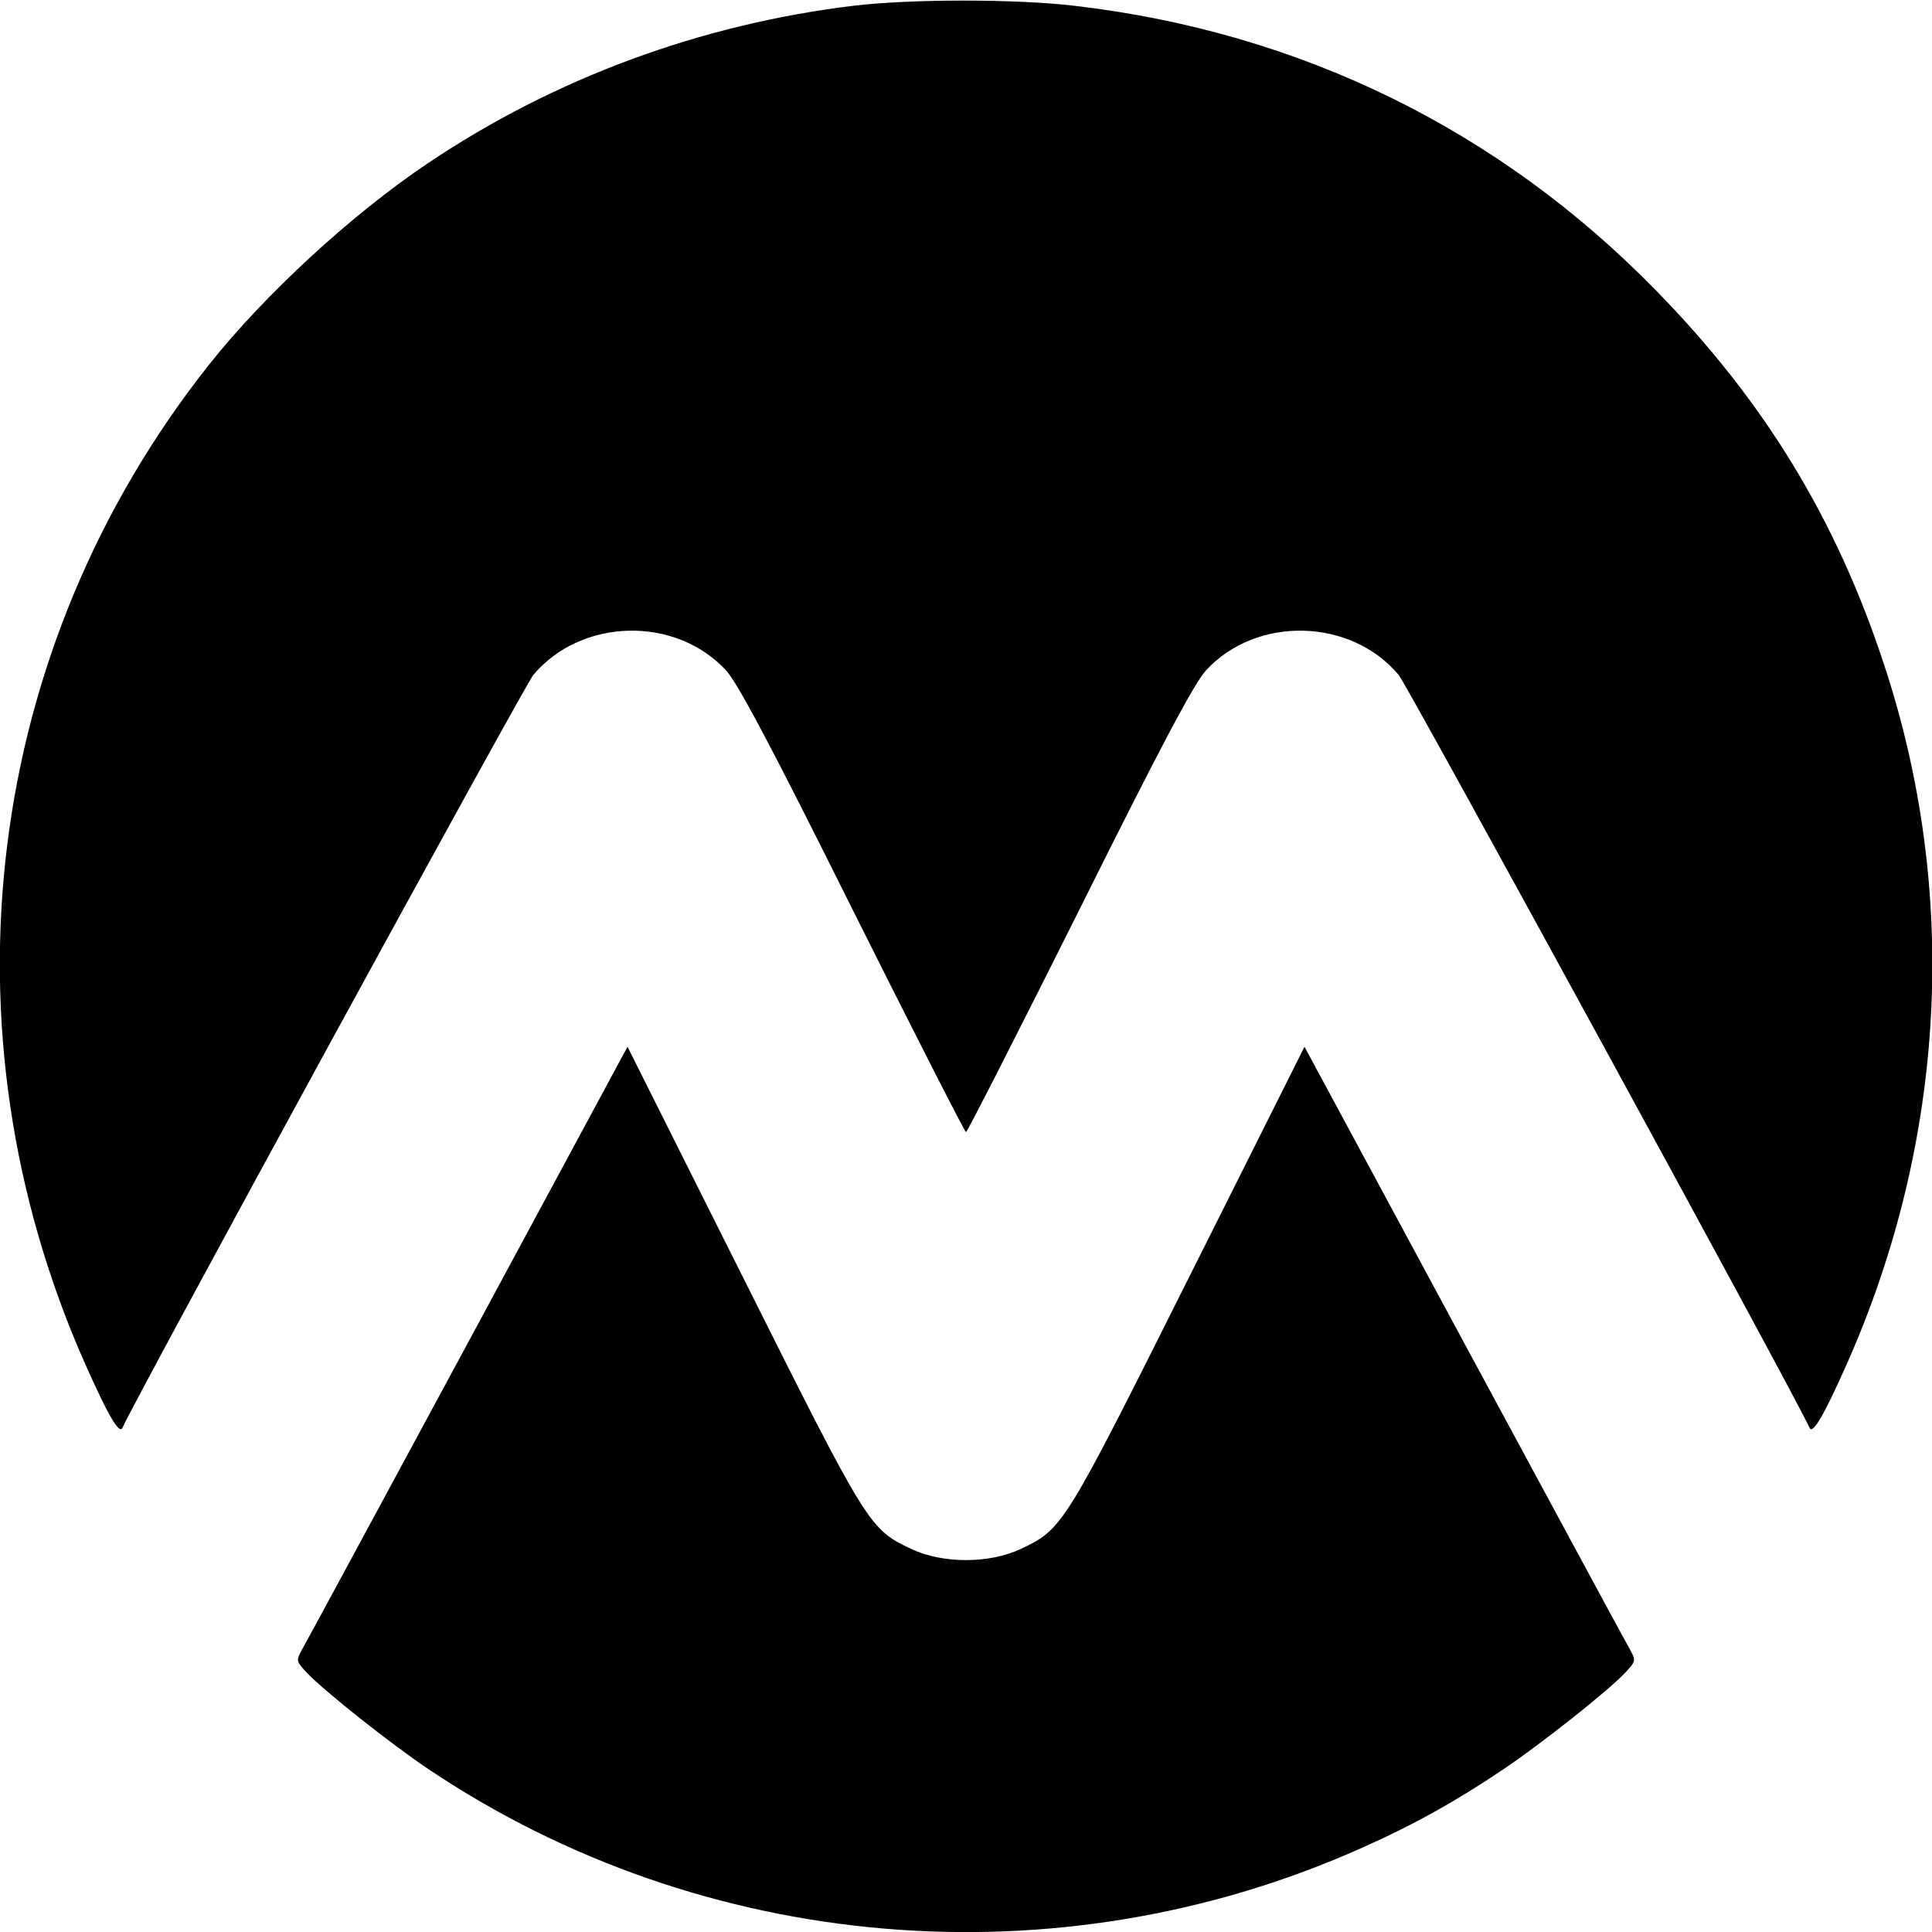
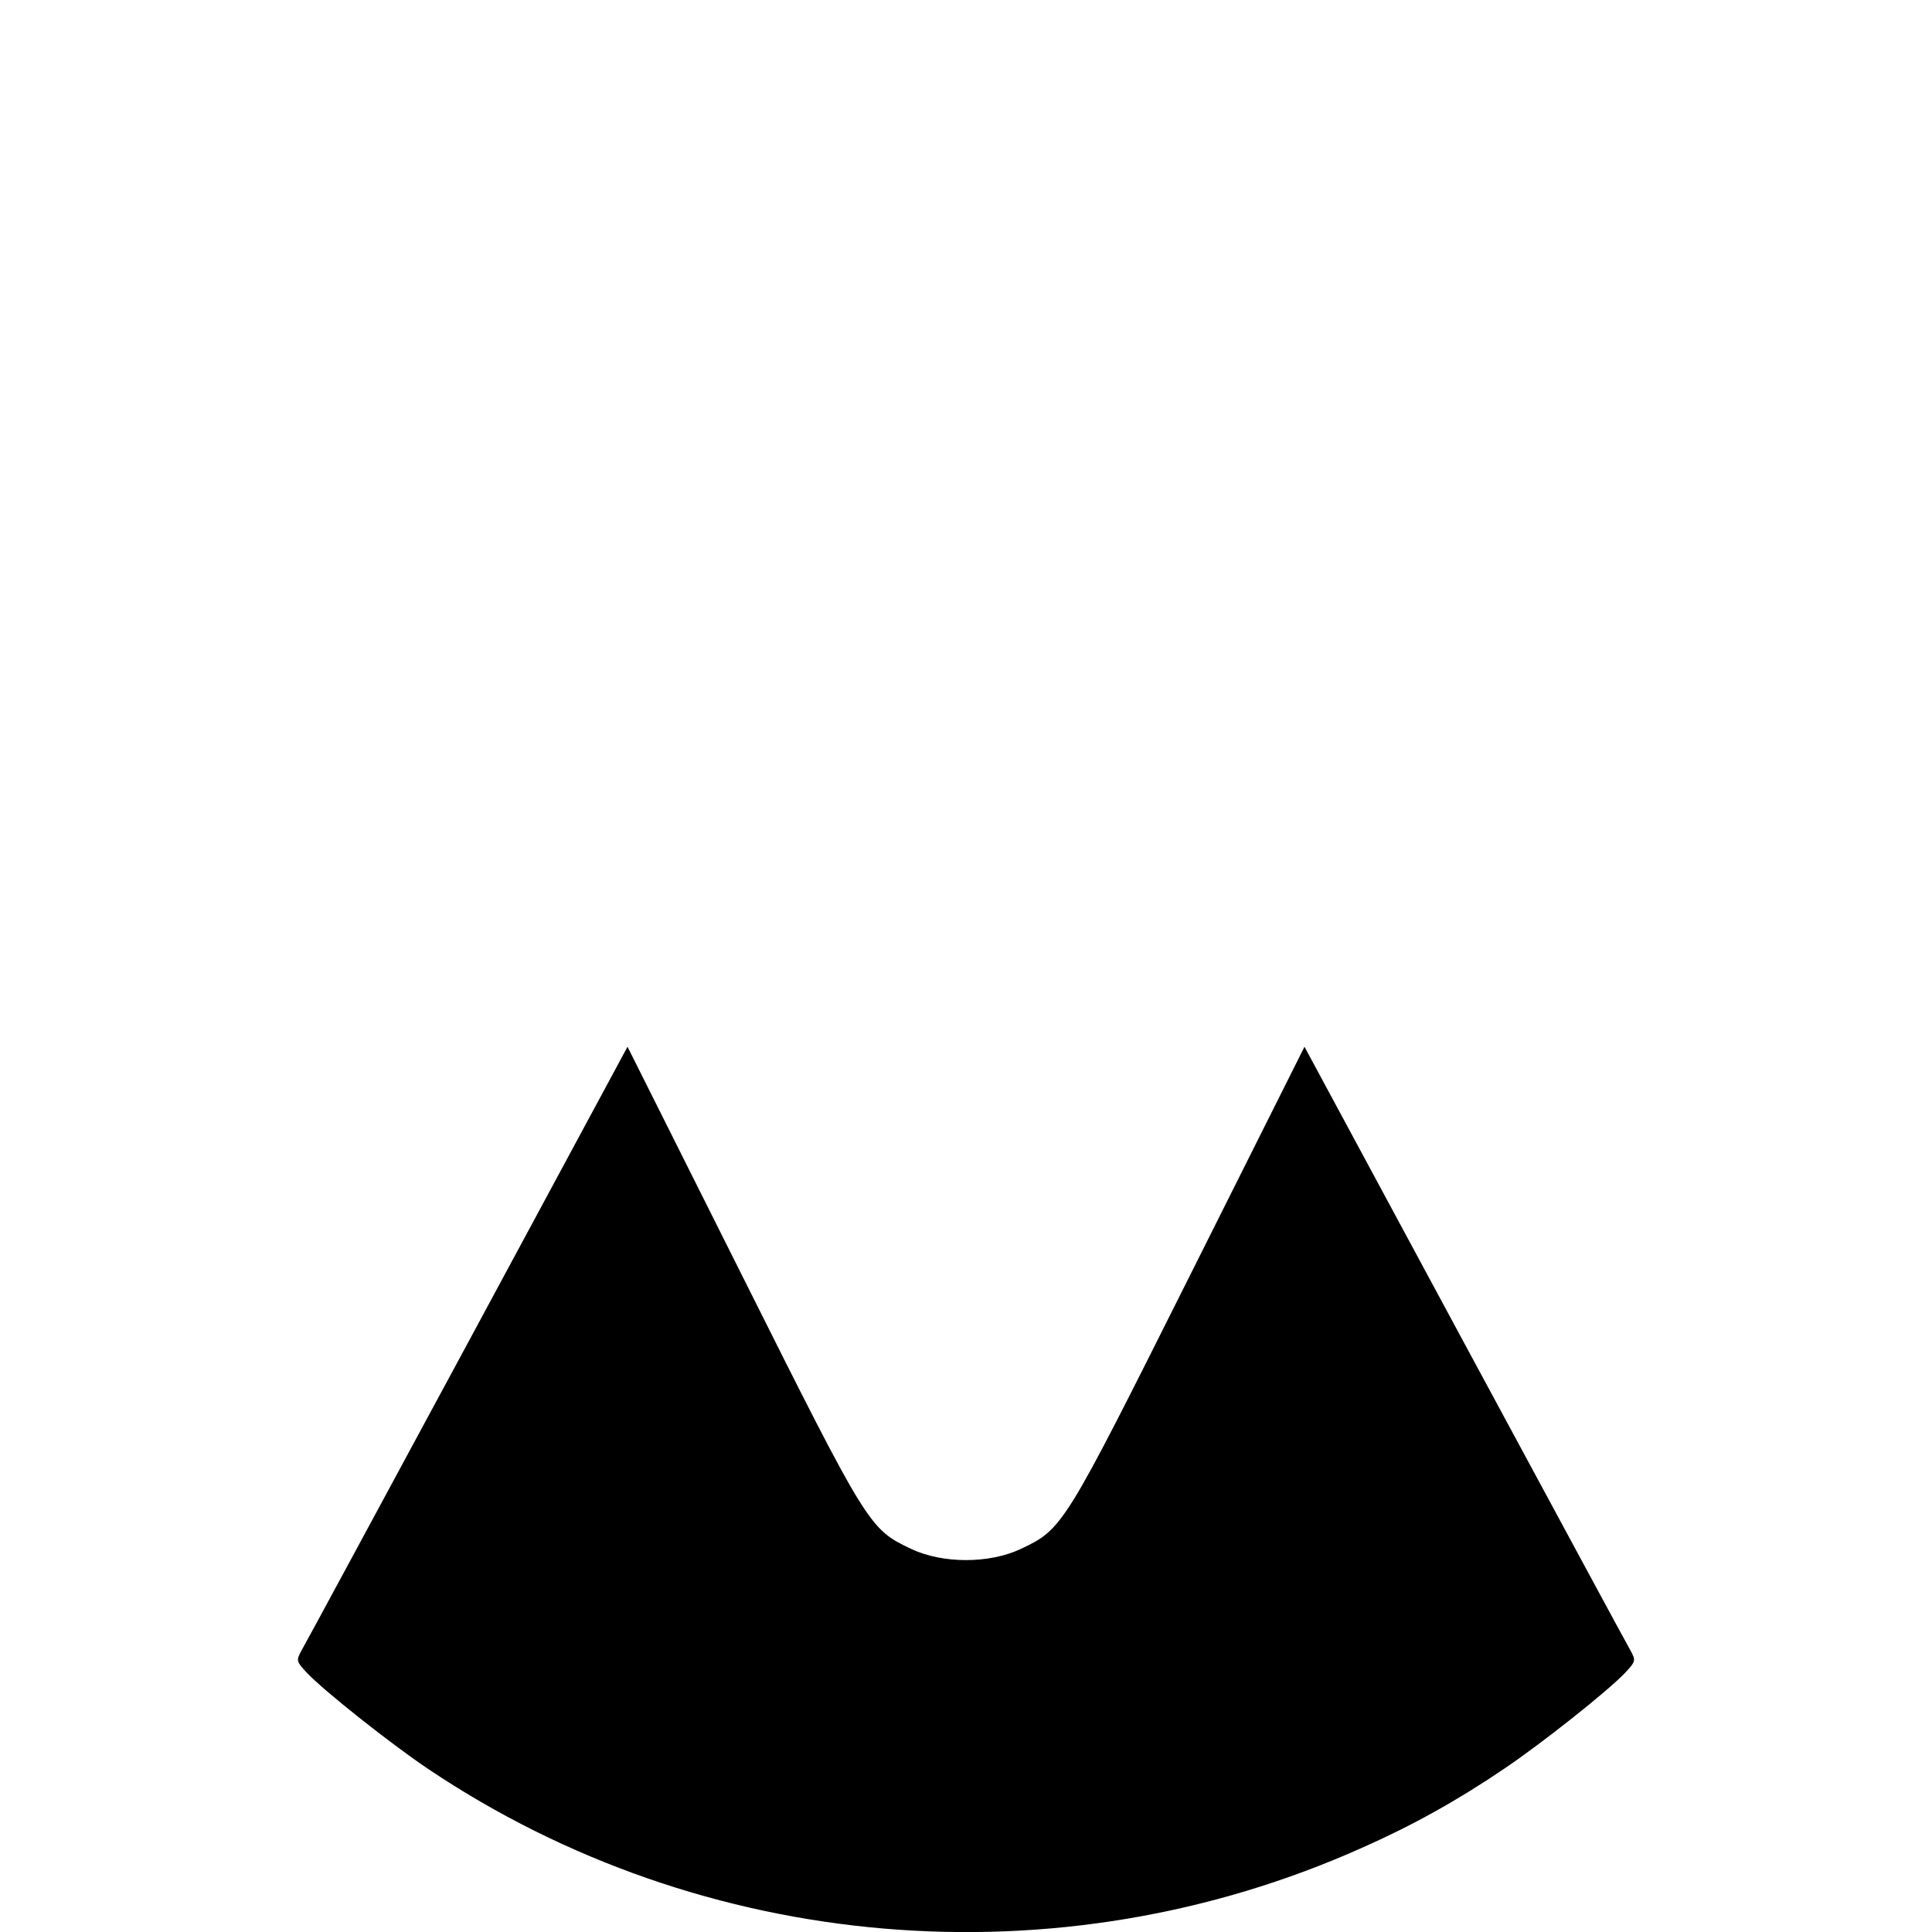
<svg xmlns="http://www.w3.org/2000/svg" version="1.0" width="500pt" height="500pt" viewBox="0 0 500 500" preserveAspectRatio="xMidYMid meet">
  <g transform="translate(0,500) scale(0.1,-0.1)" fill="#000000" stroke="none">
-     <path d="M2208 4985 c-396 -48 -774 -188 -1100 -407 -197 -132 -424 -341 -568 -523 -581 -734 -703 -1720 -320 -2584 61 -137 89 -184 97 -166 32 74 1040 1920 1063 1948 124 148 368 154 499 12 30 -33 114 -190 328 -620 158 -316 290 -575 293 -575 3 0 135 259 293 575 214 430 298 587 328 620 131 142 375 136 499 -12 23 -28 1031 -1874 1063 -1948 8 -18 36 29 97 166 257 580 291 1222 95 1812 -124 376 -310 680 -589 965 -407 417 -922 669 -1505 737 -151 18 -425 18 -573 0z" />
    <path d="M1210 1523 c-228 -422 -421 -780 -430 -795 -14 -26 -13 -28 15 -58 46 -48 215 -182 313 -248 712 -478 1631 -556 2417 -204 129 57 246 122 367 204 98 66 267 200 313 248 28 30 29 32 15 58 -9 15 -202 373 -430 795 l-414 768 -298 -595 c-325 -649 -327 -653 -437 -705 -81 -38 -201 -38 -282 0 -110 52 -112 56 -437 705 l-298 595 -414 -768z" />
  </g>
</svg>